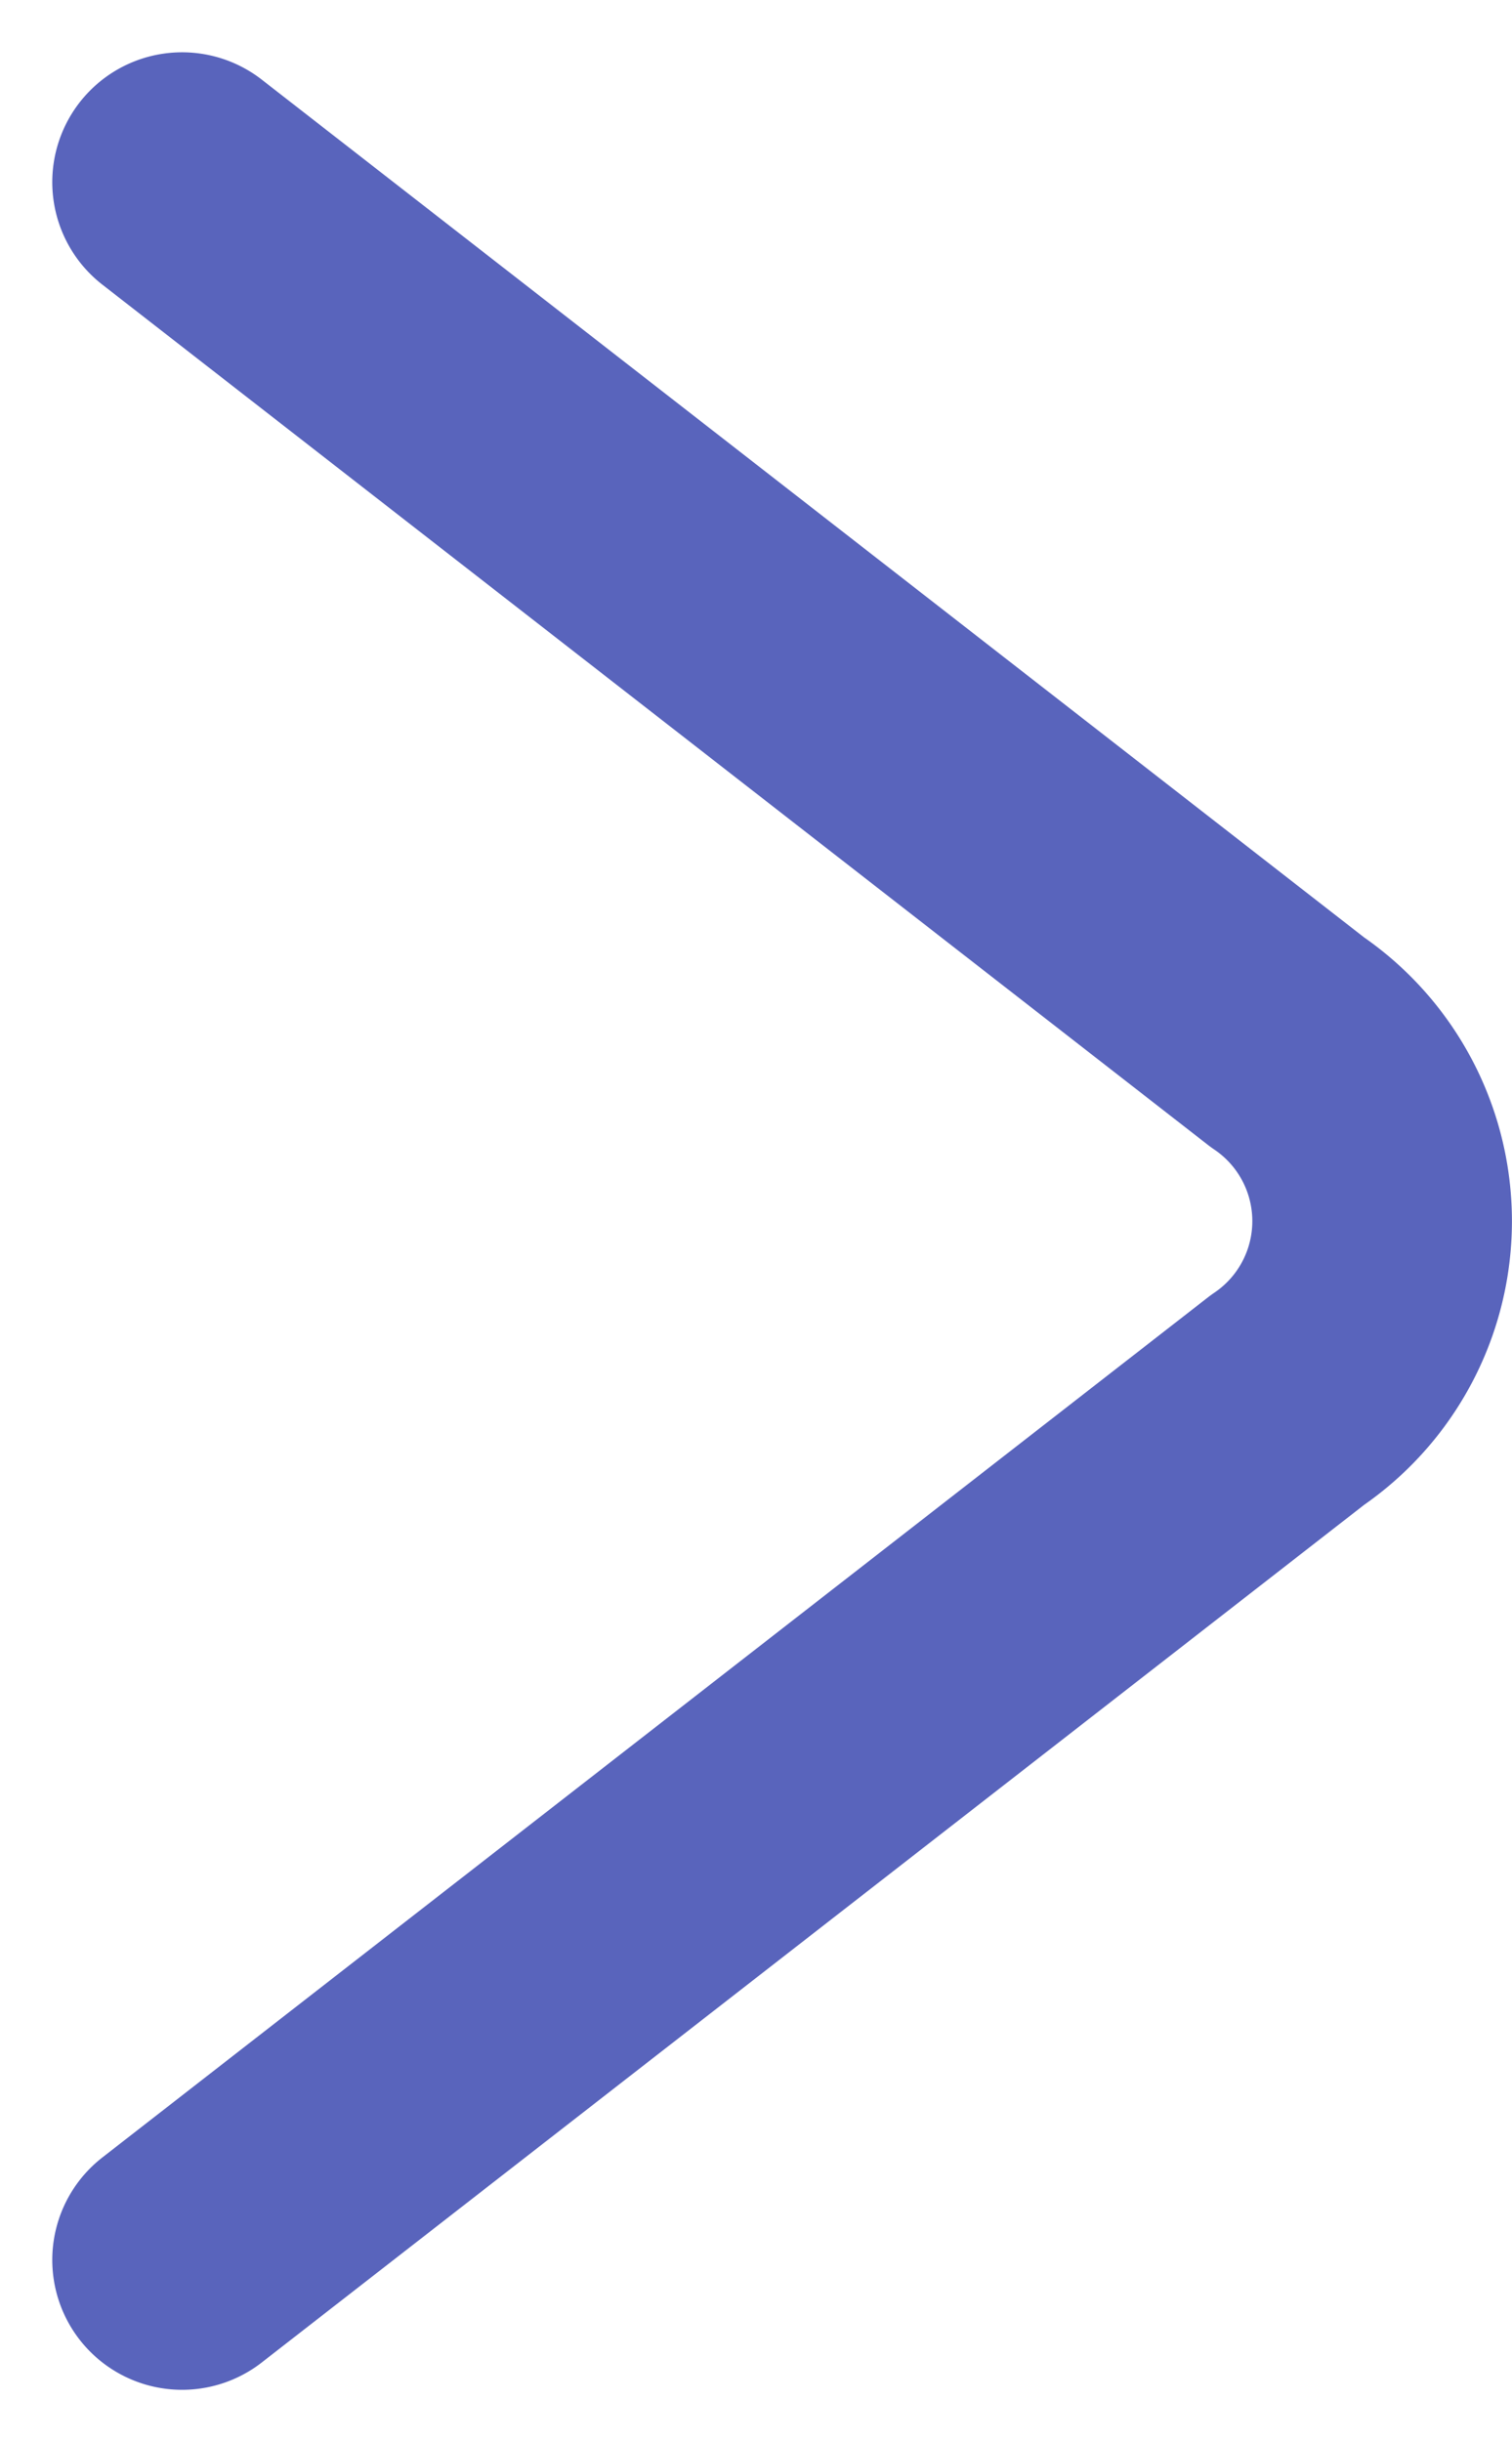
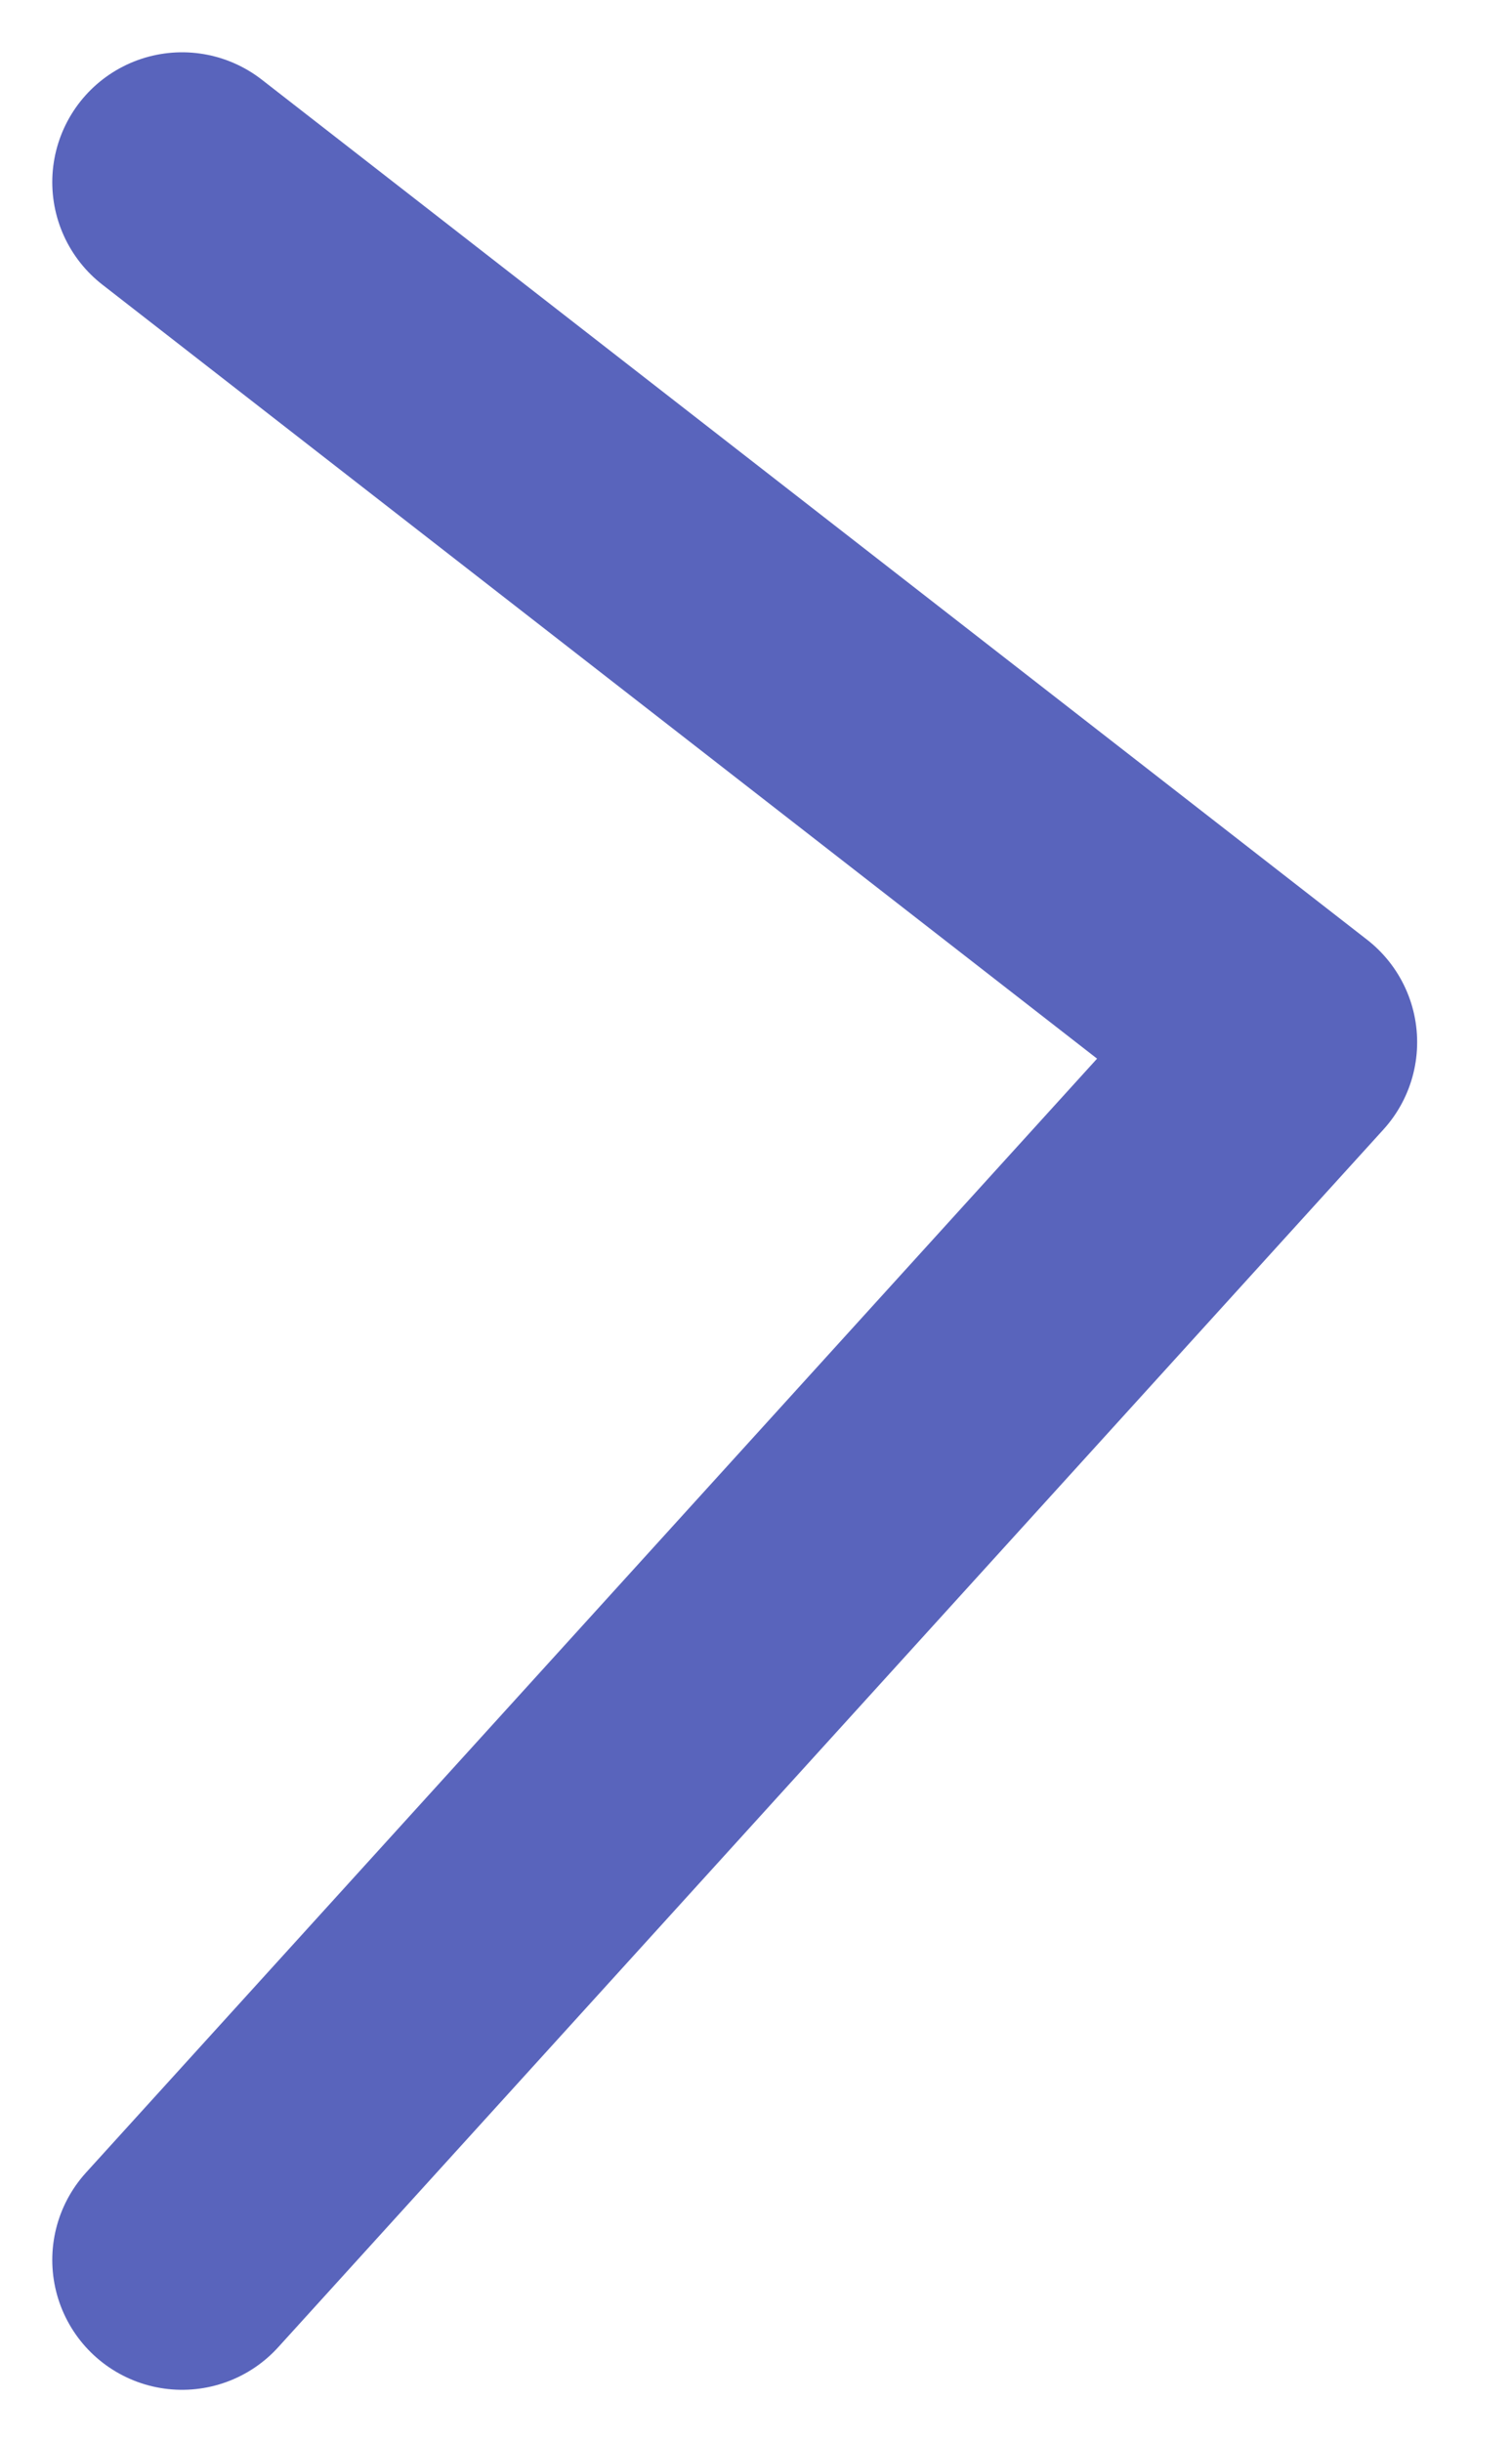
<svg xmlns="http://www.w3.org/2000/svg" width="8.736" height="14.104" viewBox="0 0 8.736 14.104">
  <g transform="translate(-8.993 0.052)">
-     <path d="M2,2,8.386,6.967a1.249,1.249,0,0,1,0,2.067L2,14" transform="translate(8.045 -1)" fill="none" stroke="#5964bc" stroke-linecap="round" stroke-linejoin="round" stroke-width="1.5" />
+     <path d="M2,2,8.386,6.967L2,14" transform="translate(8.045 -1)" fill="none" stroke="#5964bc" stroke-linecap="round" stroke-linejoin="round" stroke-width="1.5" />
  </g>
</svg>